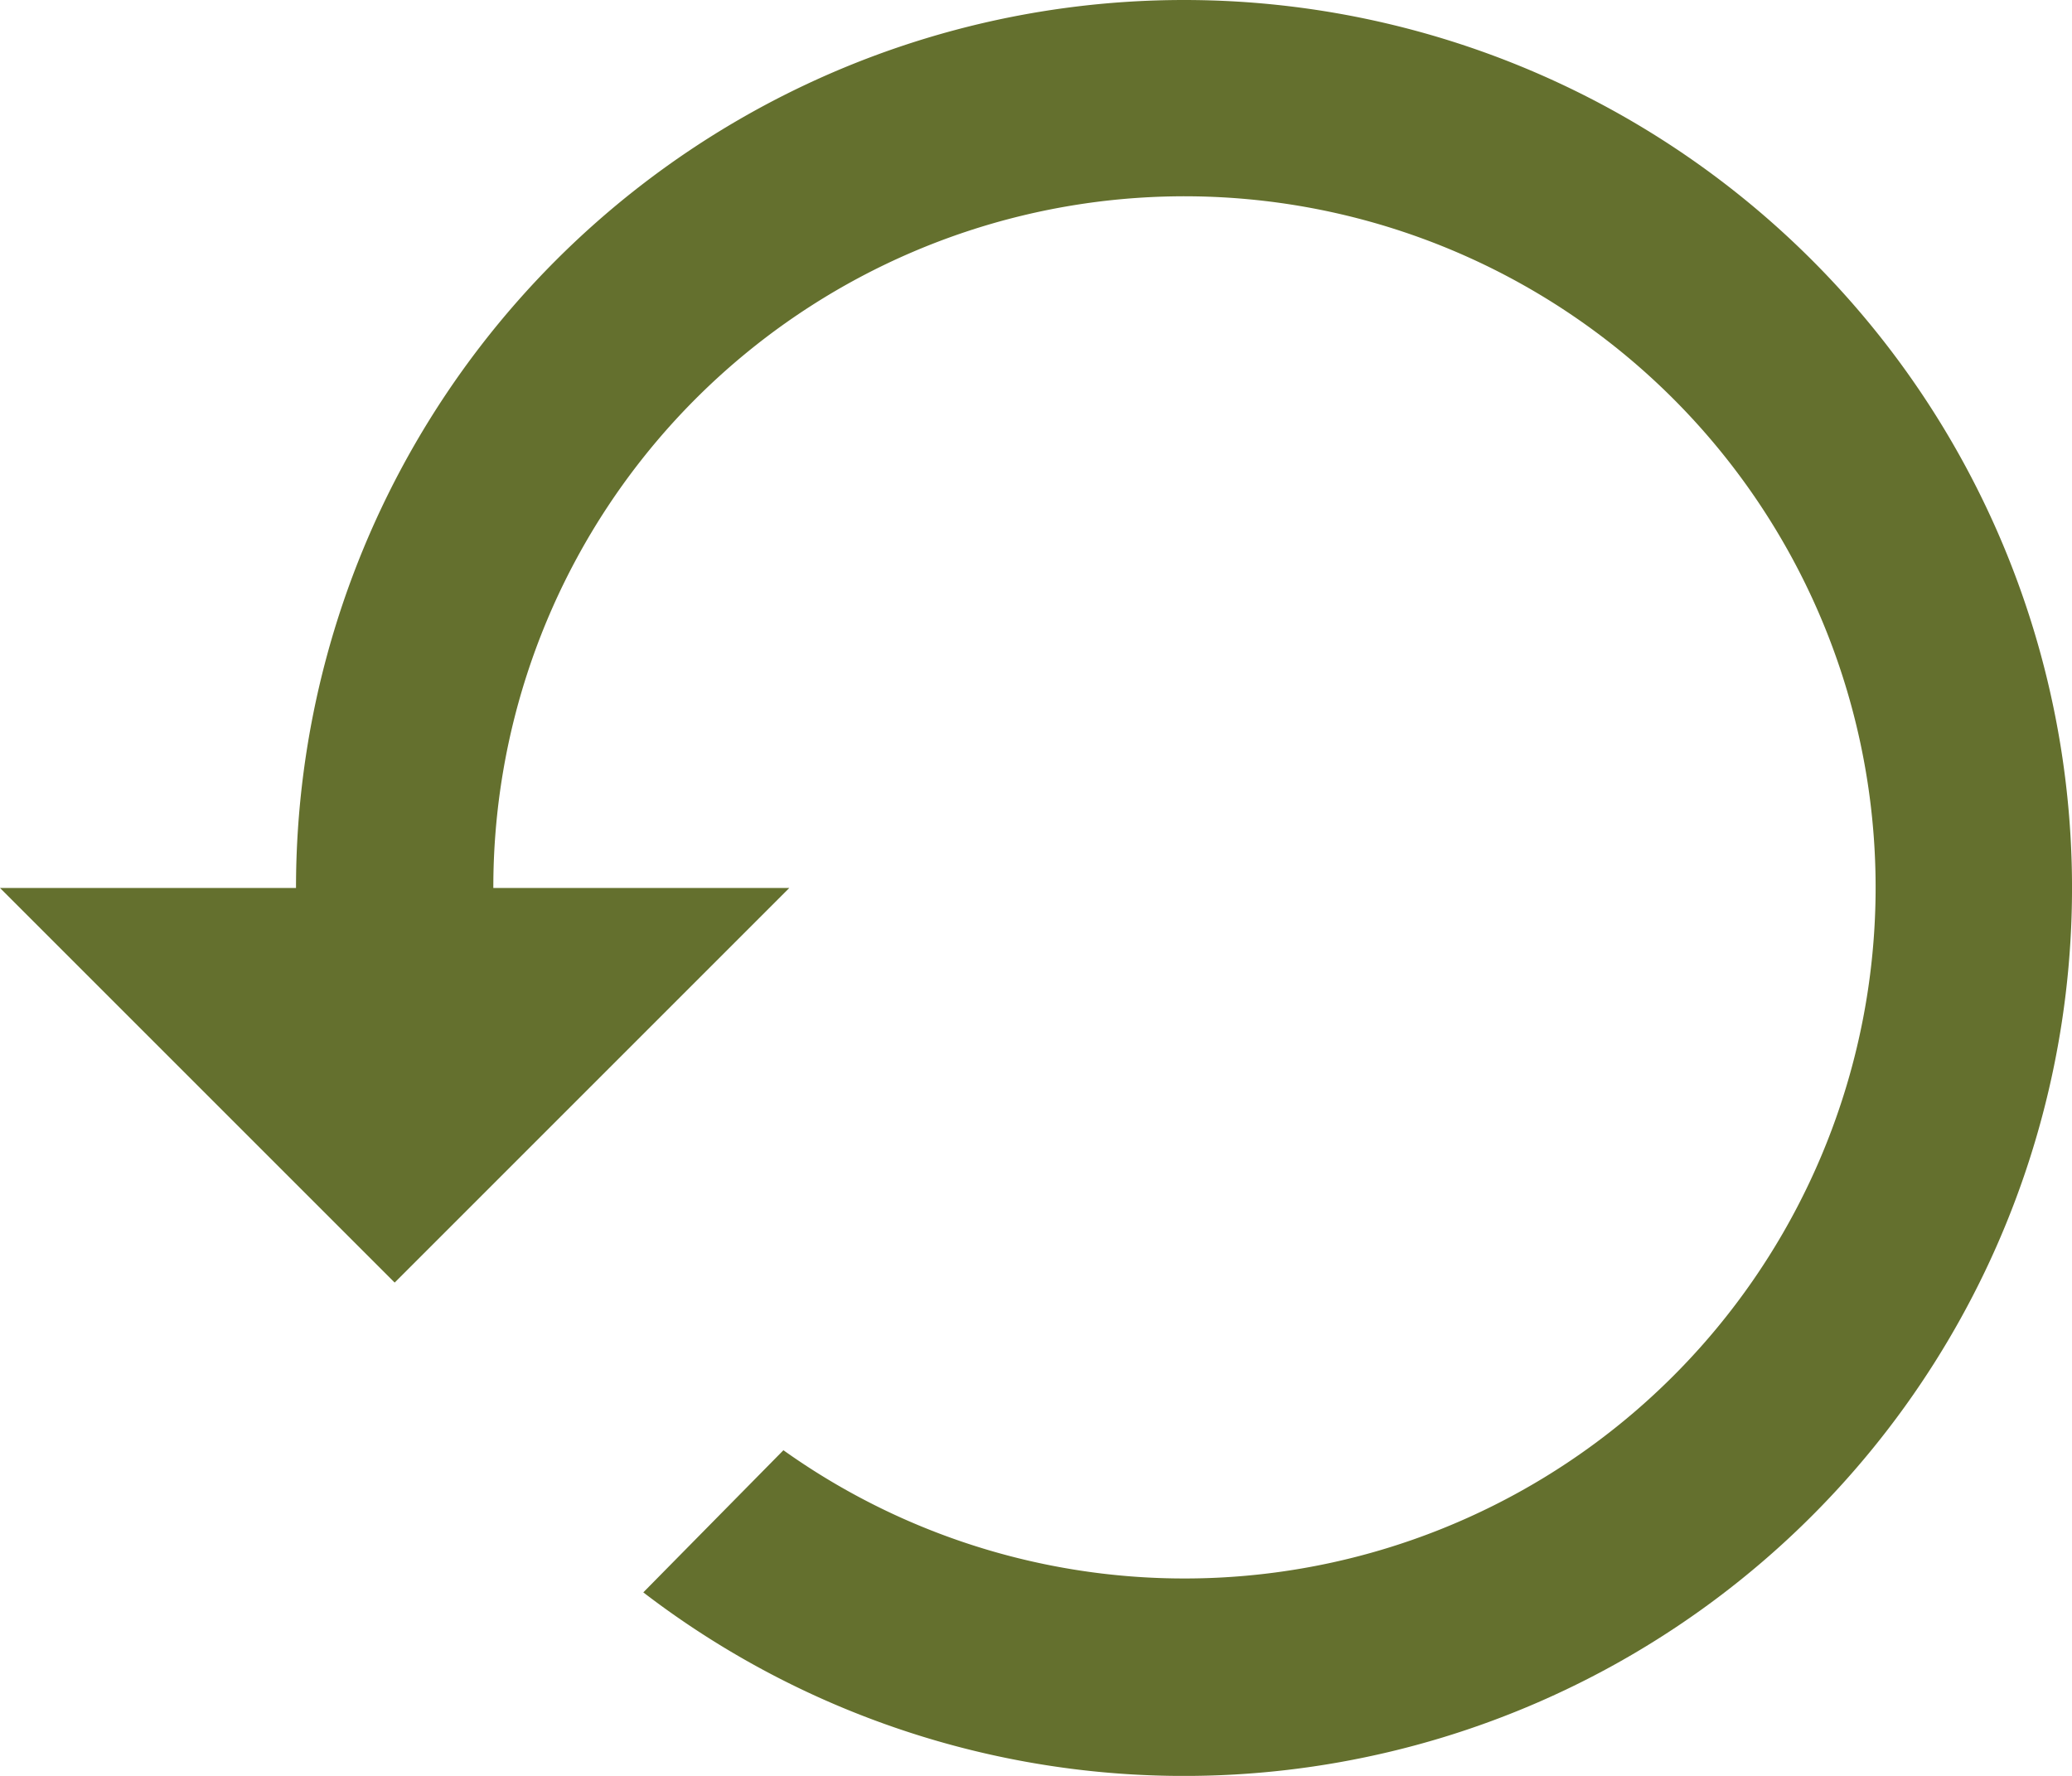
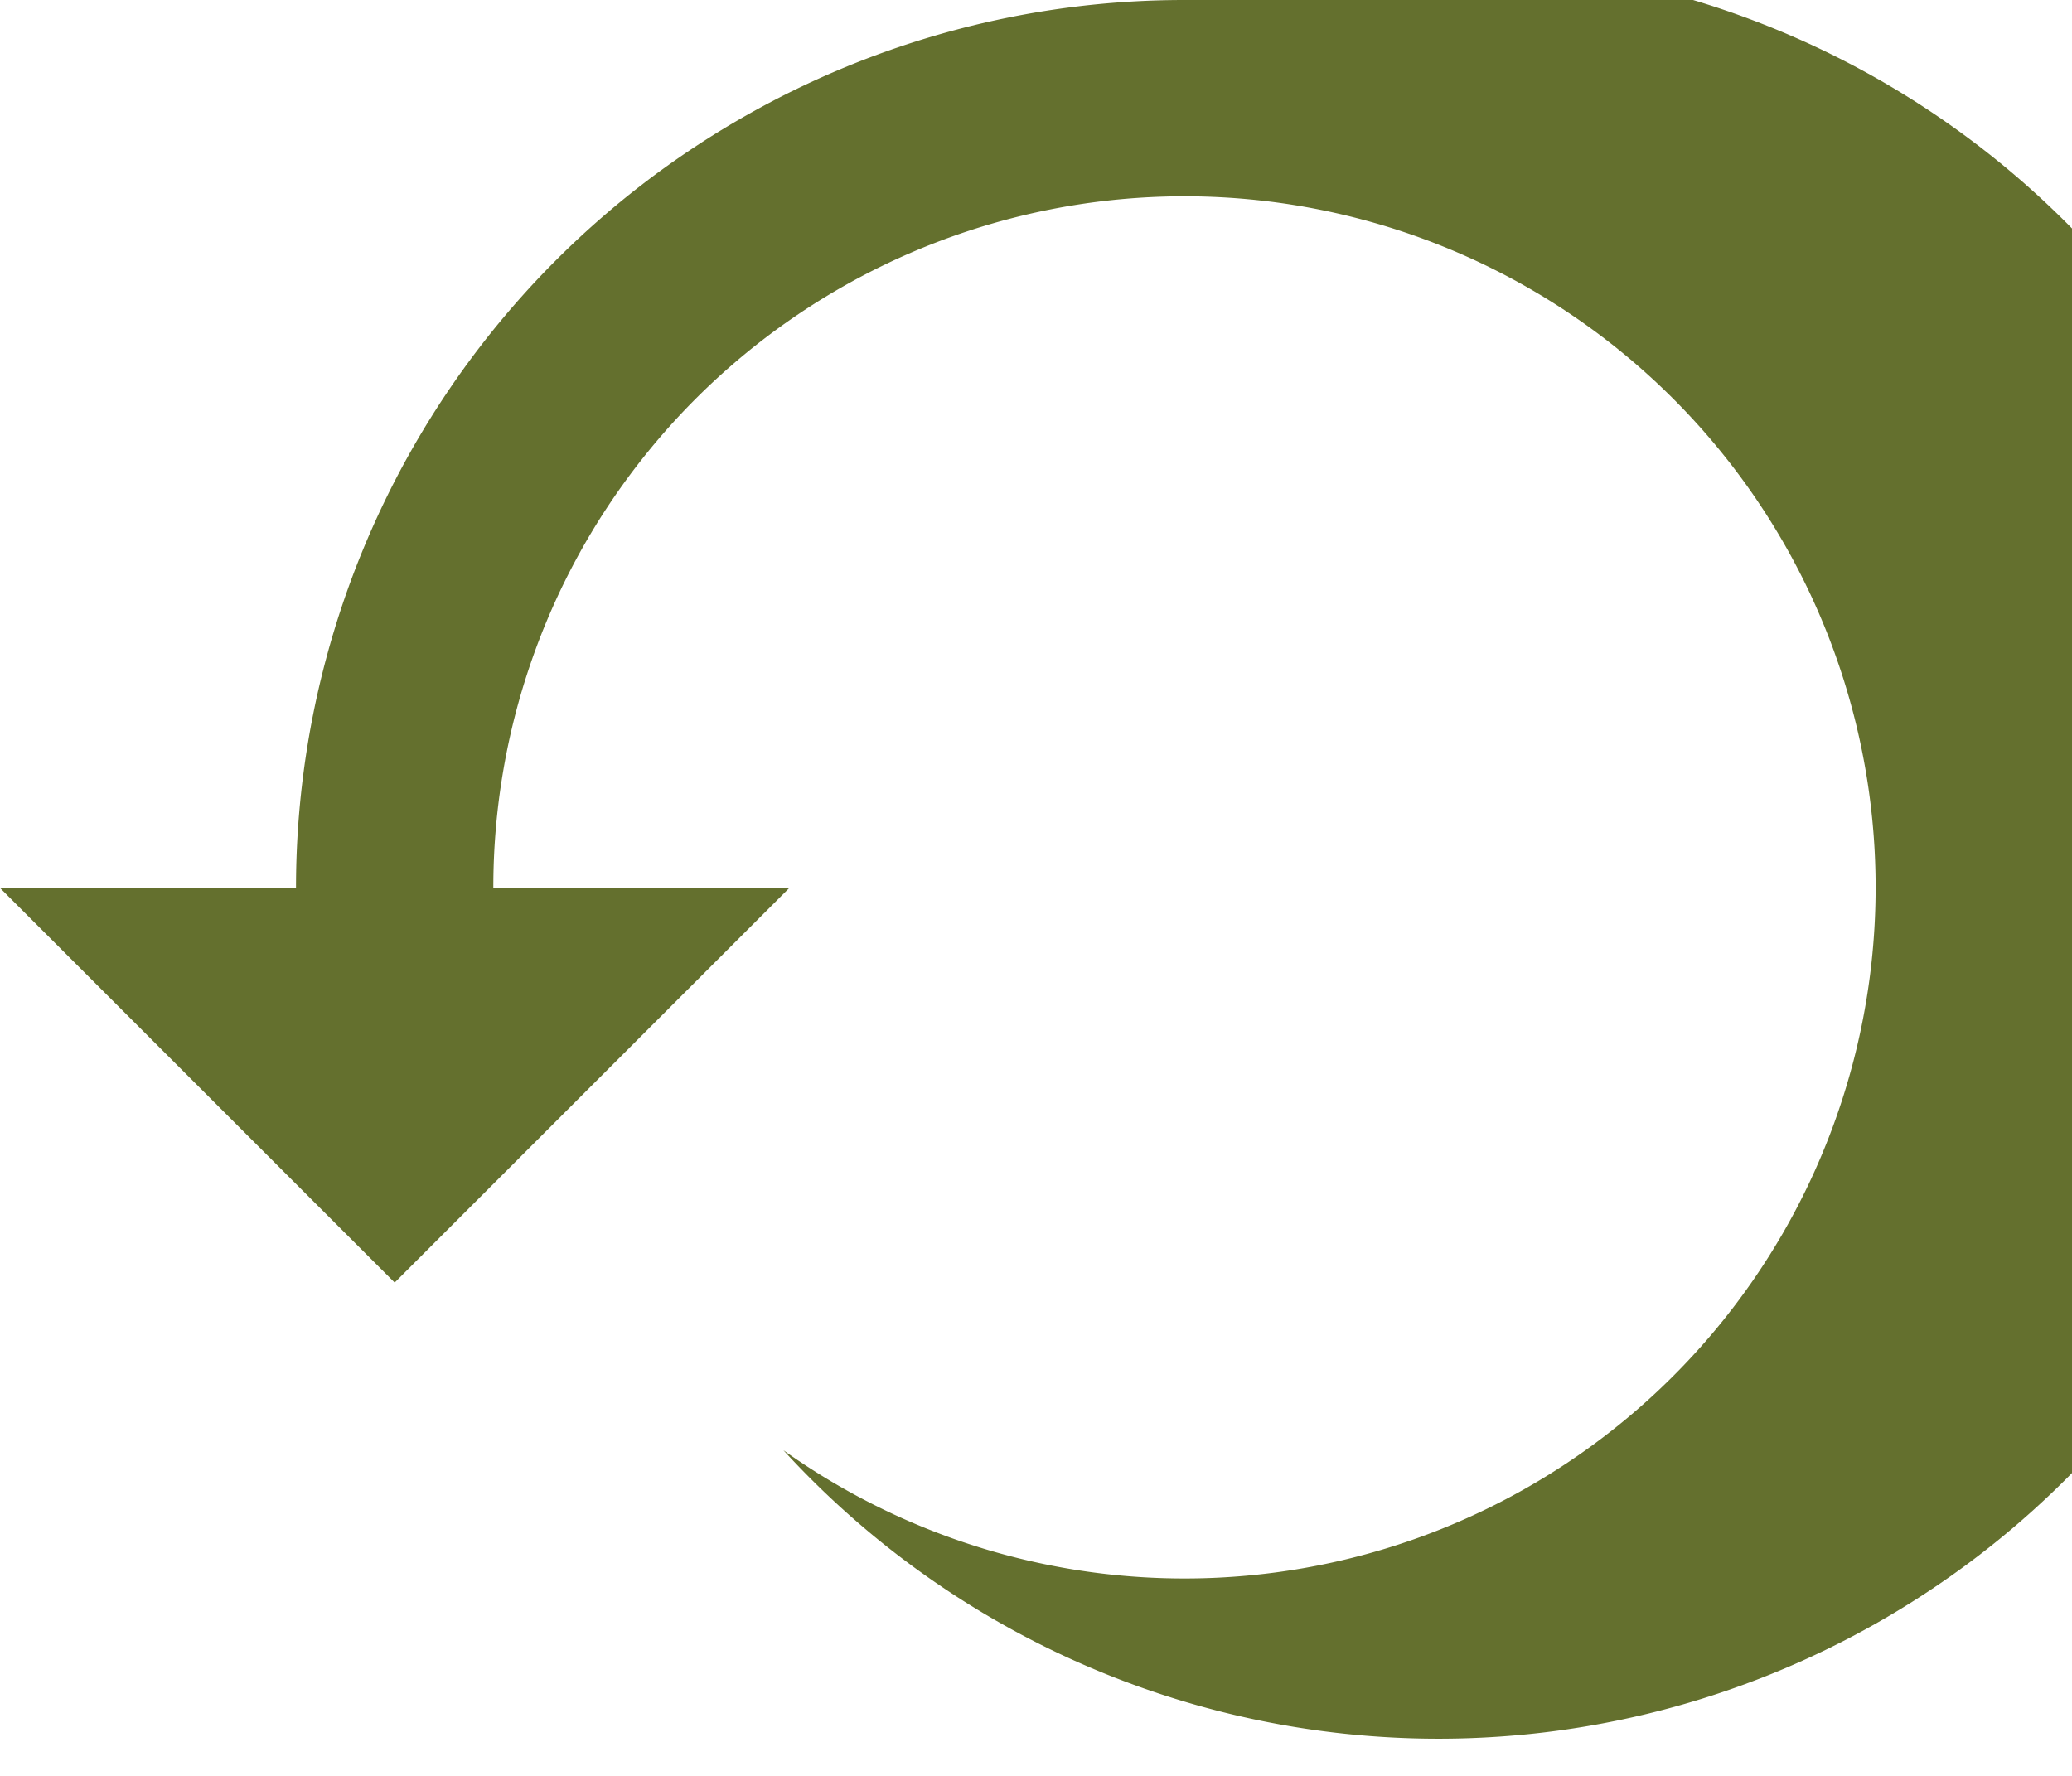
<svg xmlns="http://www.w3.org/2000/svg" width="93.862" height="80.453" viewBox="0 0 93.862 80.453">
-   <path id="Icon_material-settings-backup-restore" data-name="Icon material-settings-backup-restore" d="M53.636,4.5A40.23,40.23,0,0,0,13.409,44.727H0L17.879,62.605,35.757,44.727H22.348A31.309,31.309,0,1,1,35.489,70.2L29.142,76.64A40.228,40.228,0,1,0,53.636,4.5Z" transform="translate(0 -4.5)" fill="#64702e" />
+   <path id="Icon_material-settings-backup-restore" data-name="Icon material-settings-backup-restore" d="M53.636,4.5A40.23,40.23,0,0,0,13.409,44.727H0L17.879,62.605,35.757,44.727H22.348A31.309,31.309,0,1,1,35.489,70.2A40.228,40.228,0,1,0,53.636,4.5Z" transform="translate(0 -4.5)" fill="#64702e" />
</svg>